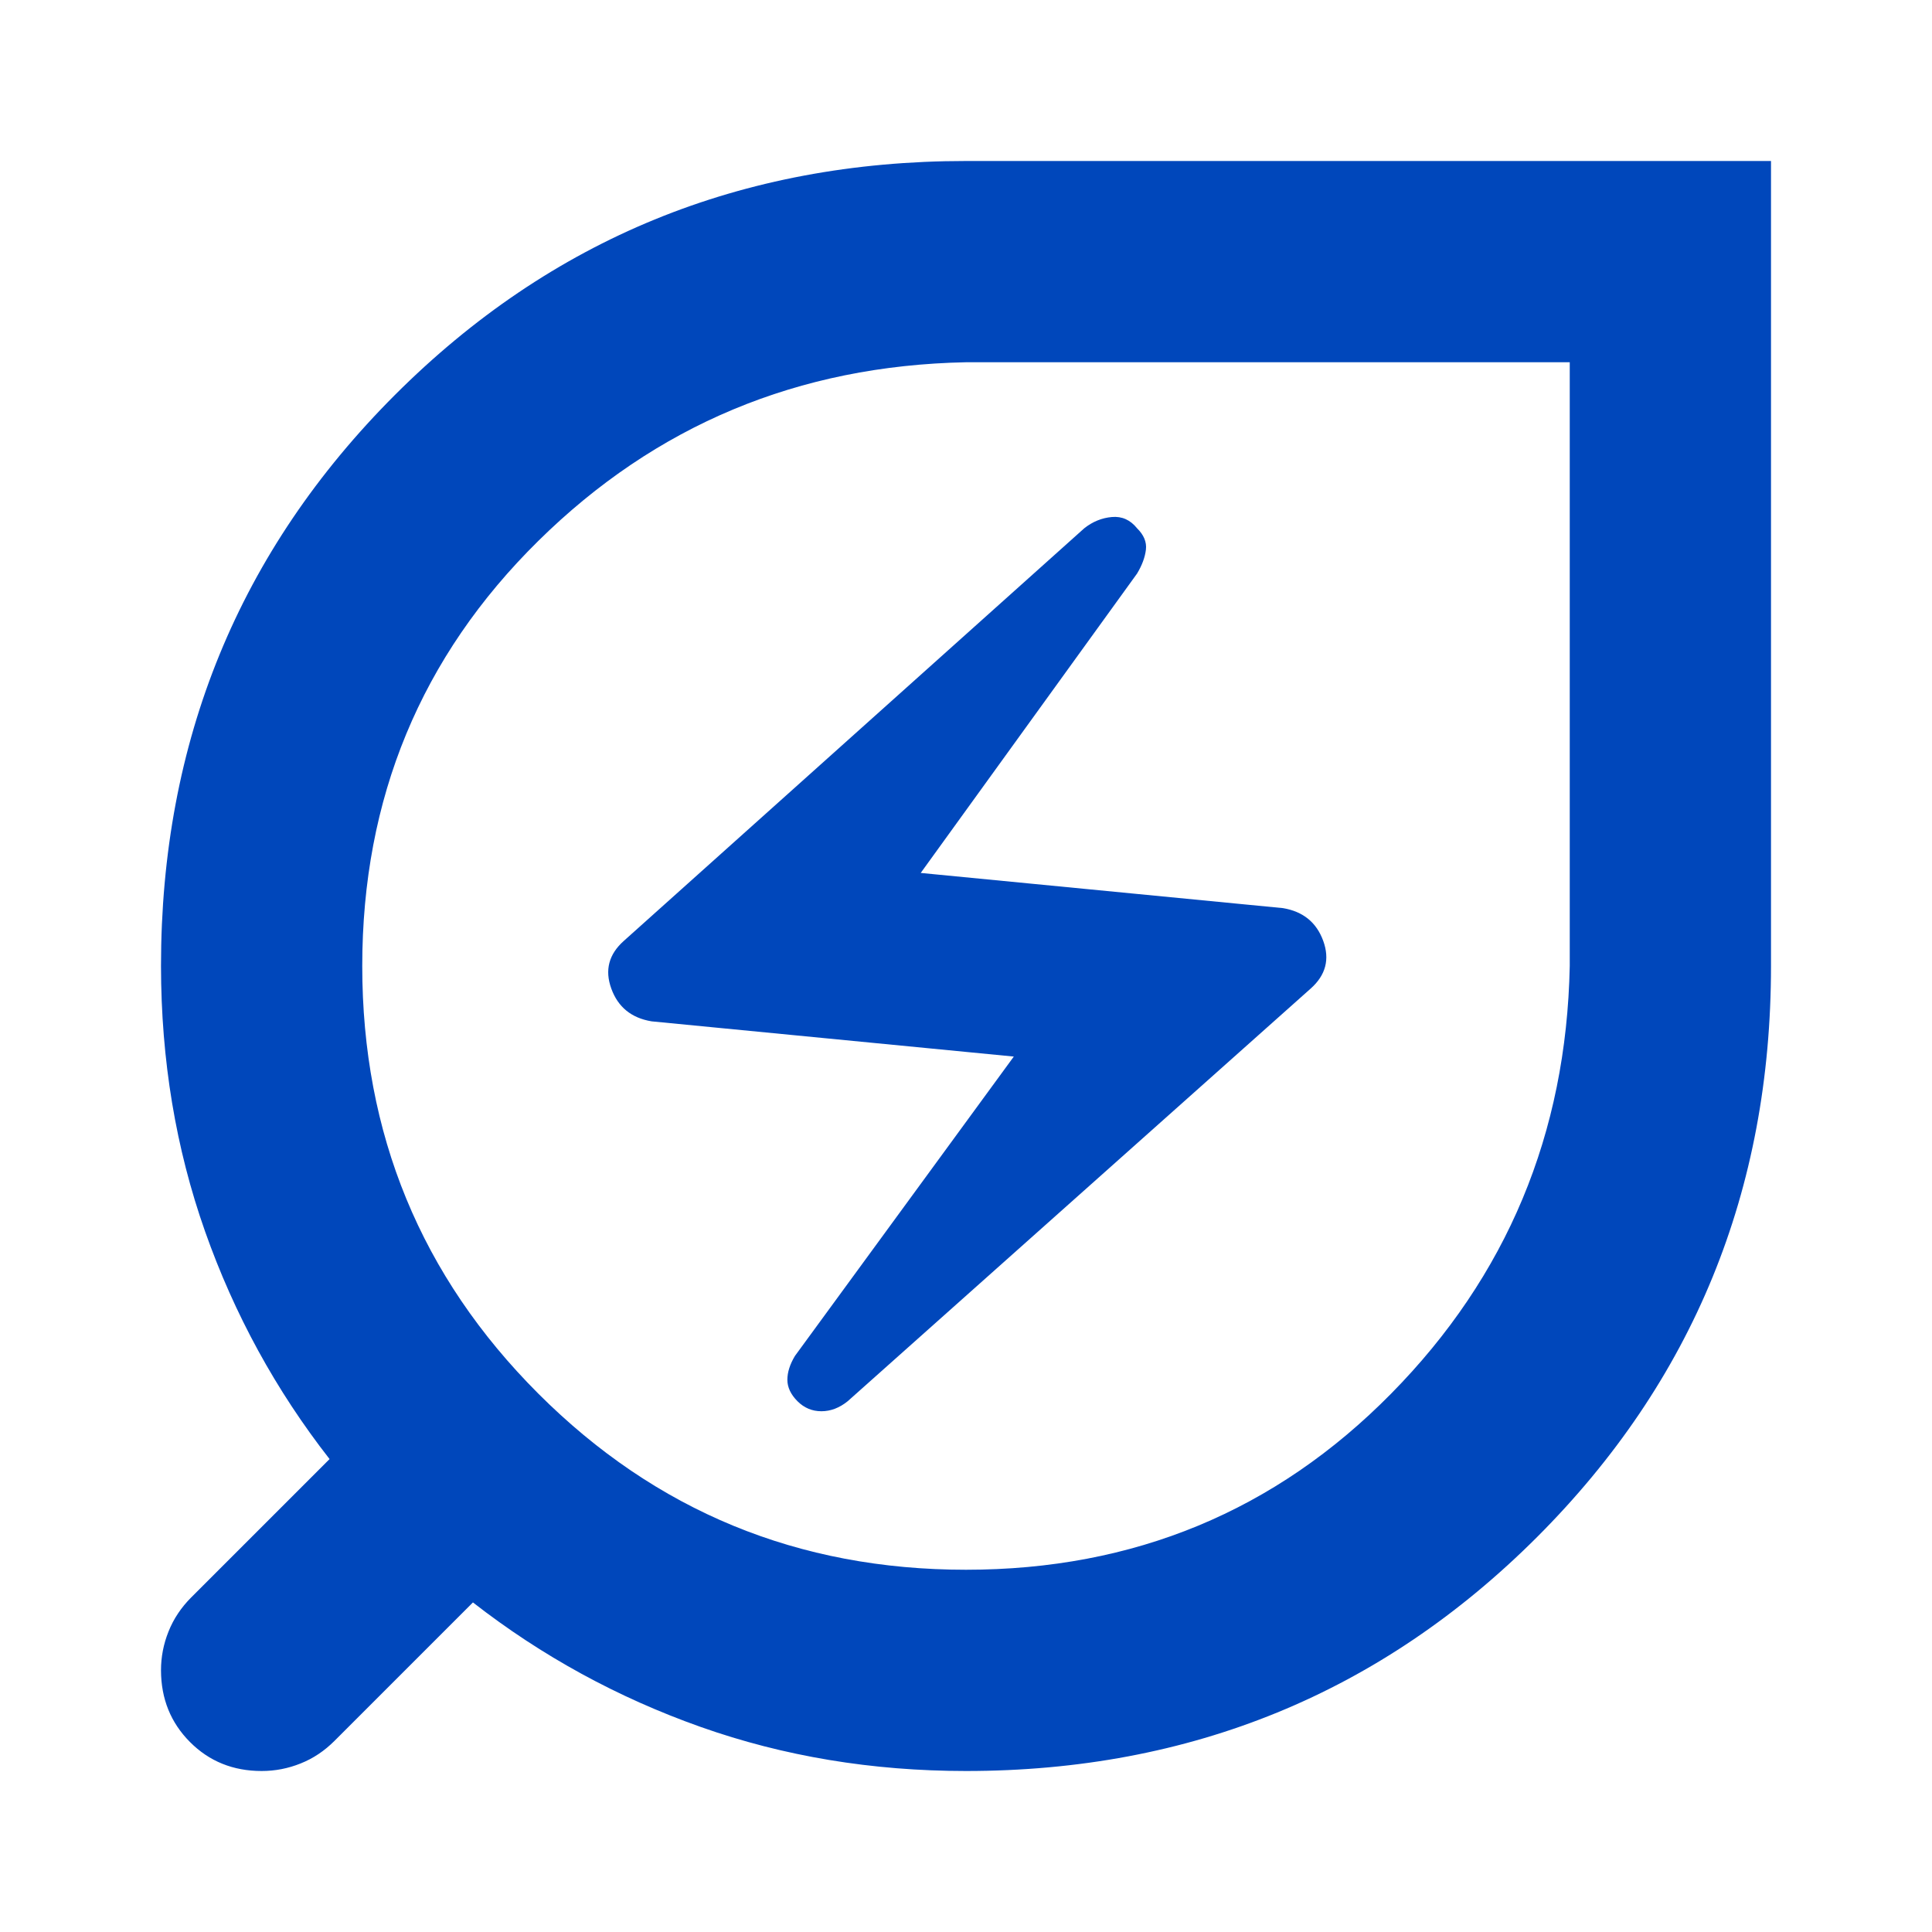
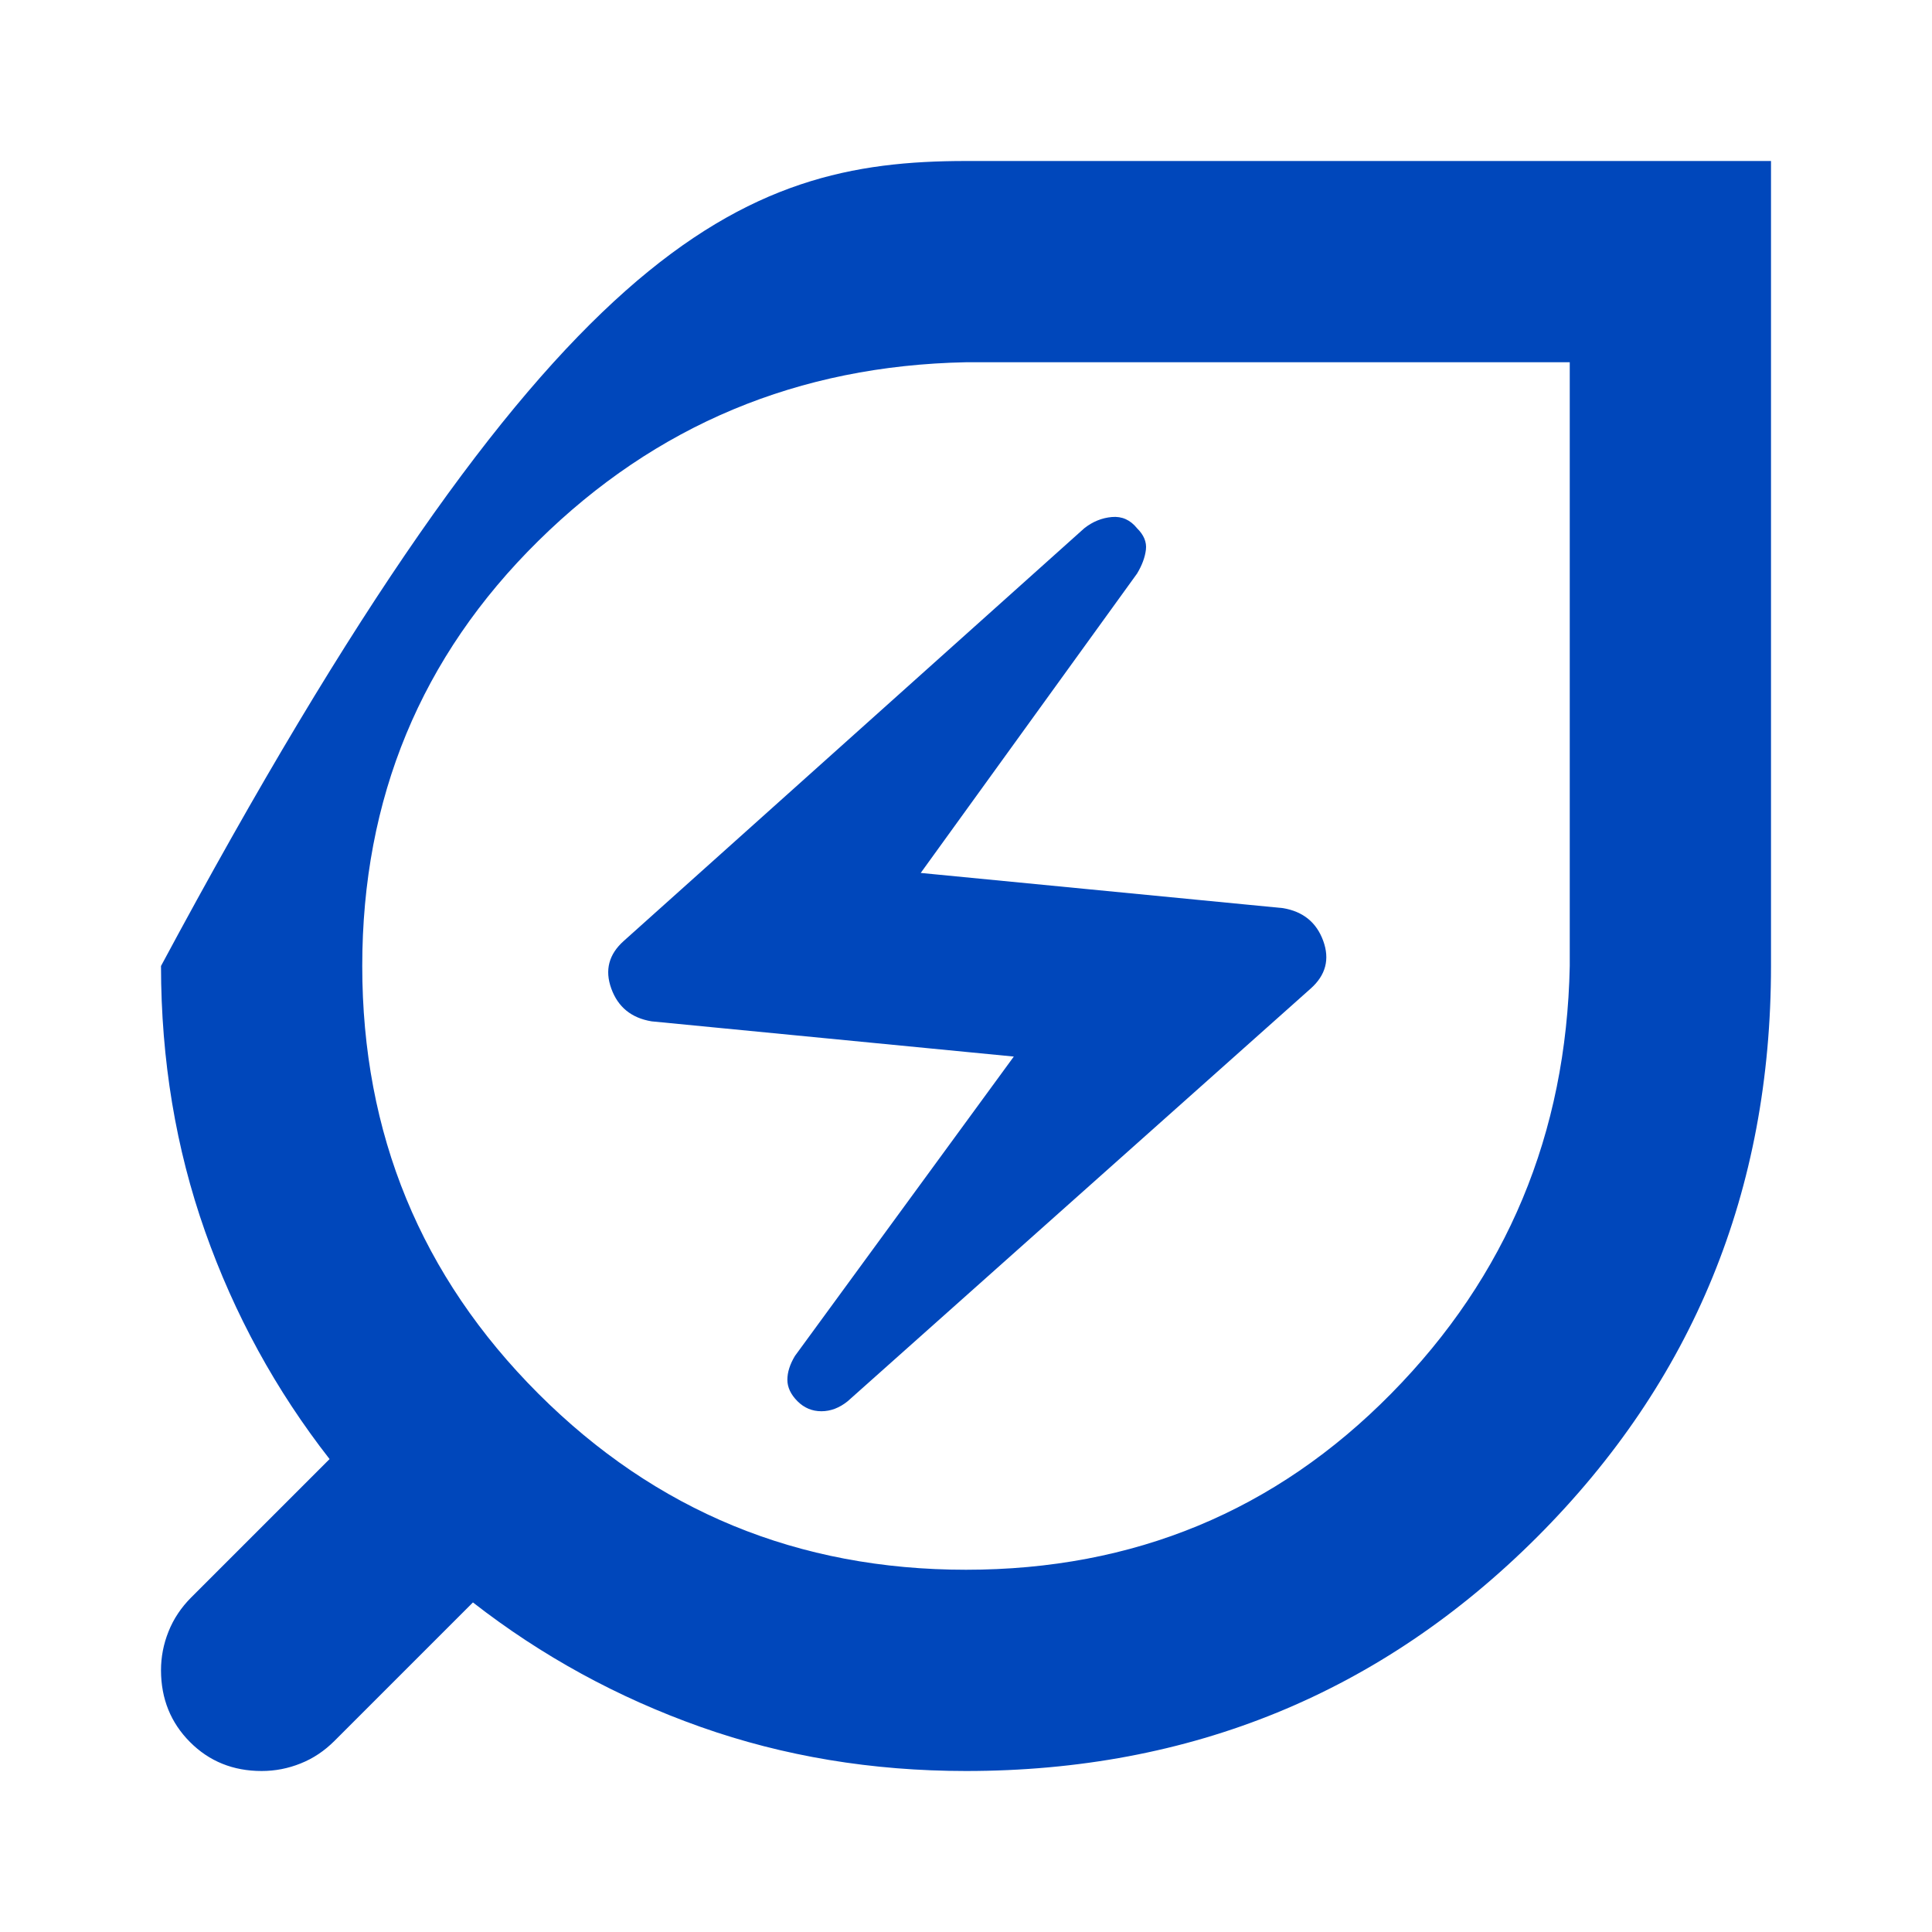
<svg xmlns="http://www.w3.org/2000/svg" width="48" height="48" viewBox="0 0 48 48" fill="none">
-   <path d="M24 39C28.167 39 31.688 37.542 34.562 34.625C37.438 31.708 38.917 28.167 39 24V9H24C19.833 9.083 16.292 10.562 13.375 13.438C10.458 16.312 9 19.833 9 24C9 28.167 10.458 31.708 13.375 34.625C16.292 37.542 19.833 39 24 39ZM21.062 34.812L32.562 24.562C32.938 24.229 33.042 23.833 32.875 23.375C32.708 22.917 32.375 22.646 31.875 22.562L22.875 21.688L28.25 14.25C28.375 14.042 28.448 13.843 28.47 13.655C28.492 13.467 28.418 13.29 28.25 13.125C28.083 12.917 27.875 12.823 27.625 12.845C27.375 12.867 27.146 12.96 26.938 13.125L15.5 23.375C15.125 23.708 15.021 24.104 15.188 24.562C15.354 25.021 15.688 25.292 16.188 25.375L25.188 26.25L19.75 33.688C19.625 33.896 19.562 34.093 19.562 34.28C19.562 34.467 19.646 34.644 19.812 34.812C19.979 34.979 20.177 35.062 20.407 35.062C20.637 35.062 20.856 34.979 21.062 34.812ZM24 44C21.667 44 19.469 43.635 17.407 42.905C15.346 42.175 13.46 41.144 11.75 39.812L8.312 43.25C8.062 43.5 7.782 43.688 7.47 43.812C7.158 43.938 6.835 44 6.5 44C5.792 44 5.198 43.76 4.72 43.28C4.242 42.8 4.002 42.207 4 41.5C4 41.167 4.062 40.844 4.188 40.532C4.312 40.221 4.5 39.939 4.75 39.688L8.188 36.25C6.854 34.542 5.823 32.657 5.095 30.595C4.367 28.533 4.002 26.335 4 24C4 18.417 5.938 13.688 9.812 9.812C13.688 5.938 18.417 4 24 4H44V24C44 29.583 42.062 34.312 38.188 38.188C34.312 42.062 29.583 44 24 44Z" fill="#0047BB" />
+   <path d="M24 39C28.167 39 31.688 37.542 34.562 34.625C37.438 31.708 38.917 28.167 39 24V9H24C19.833 9.083 16.292 10.562 13.375 13.438C10.458 16.312 9 19.833 9 24C9 28.167 10.458 31.708 13.375 34.625C16.292 37.542 19.833 39 24 39ZM21.062 34.812L32.562 24.562C32.938 24.229 33.042 23.833 32.875 23.375C32.708 22.917 32.375 22.646 31.875 22.562L22.875 21.688L28.25 14.25C28.375 14.042 28.448 13.843 28.47 13.655C28.492 13.467 28.418 13.29 28.25 13.125C28.083 12.917 27.875 12.823 27.625 12.845C27.375 12.867 27.146 12.96 26.938 13.125L15.5 23.375C15.125 23.708 15.021 24.104 15.188 24.562C15.354 25.021 15.688 25.292 16.188 25.375L25.188 26.25L19.75 33.688C19.625 33.896 19.562 34.093 19.562 34.28C19.562 34.467 19.646 34.644 19.812 34.812C19.979 34.979 20.177 35.062 20.407 35.062C20.637 35.062 20.856 34.979 21.062 34.812ZM24 44C21.667 44 19.469 43.635 17.407 42.905C15.346 42.175 13.46 41.144 11.75 39.812L8.312 43.25C8.062 43.5 7.782 43.688 7.47 43.812C7.158 43.938 6.835 44 6.5 44C5.792 44 5.198 43.76 4.72 43.28C4.242 42.8 4.002 42.207 4 41.5C4 41.167 4.062 40.844 4.188 40.532C4.312 40.221 4.5 39.939 4.75 39.688L8.188 36.25C6.854 34.542 5.823 32.657 5.095 30.595C4.367 28.533 4.002 26.335 4 24C13.688 5.938 18.417 4 24 4H44V24C44 29.583 42.062 34.312 38.188 38.188C34.312 42.062 29.583 44 24 44Z" fill="#0047BB" />
</svg>